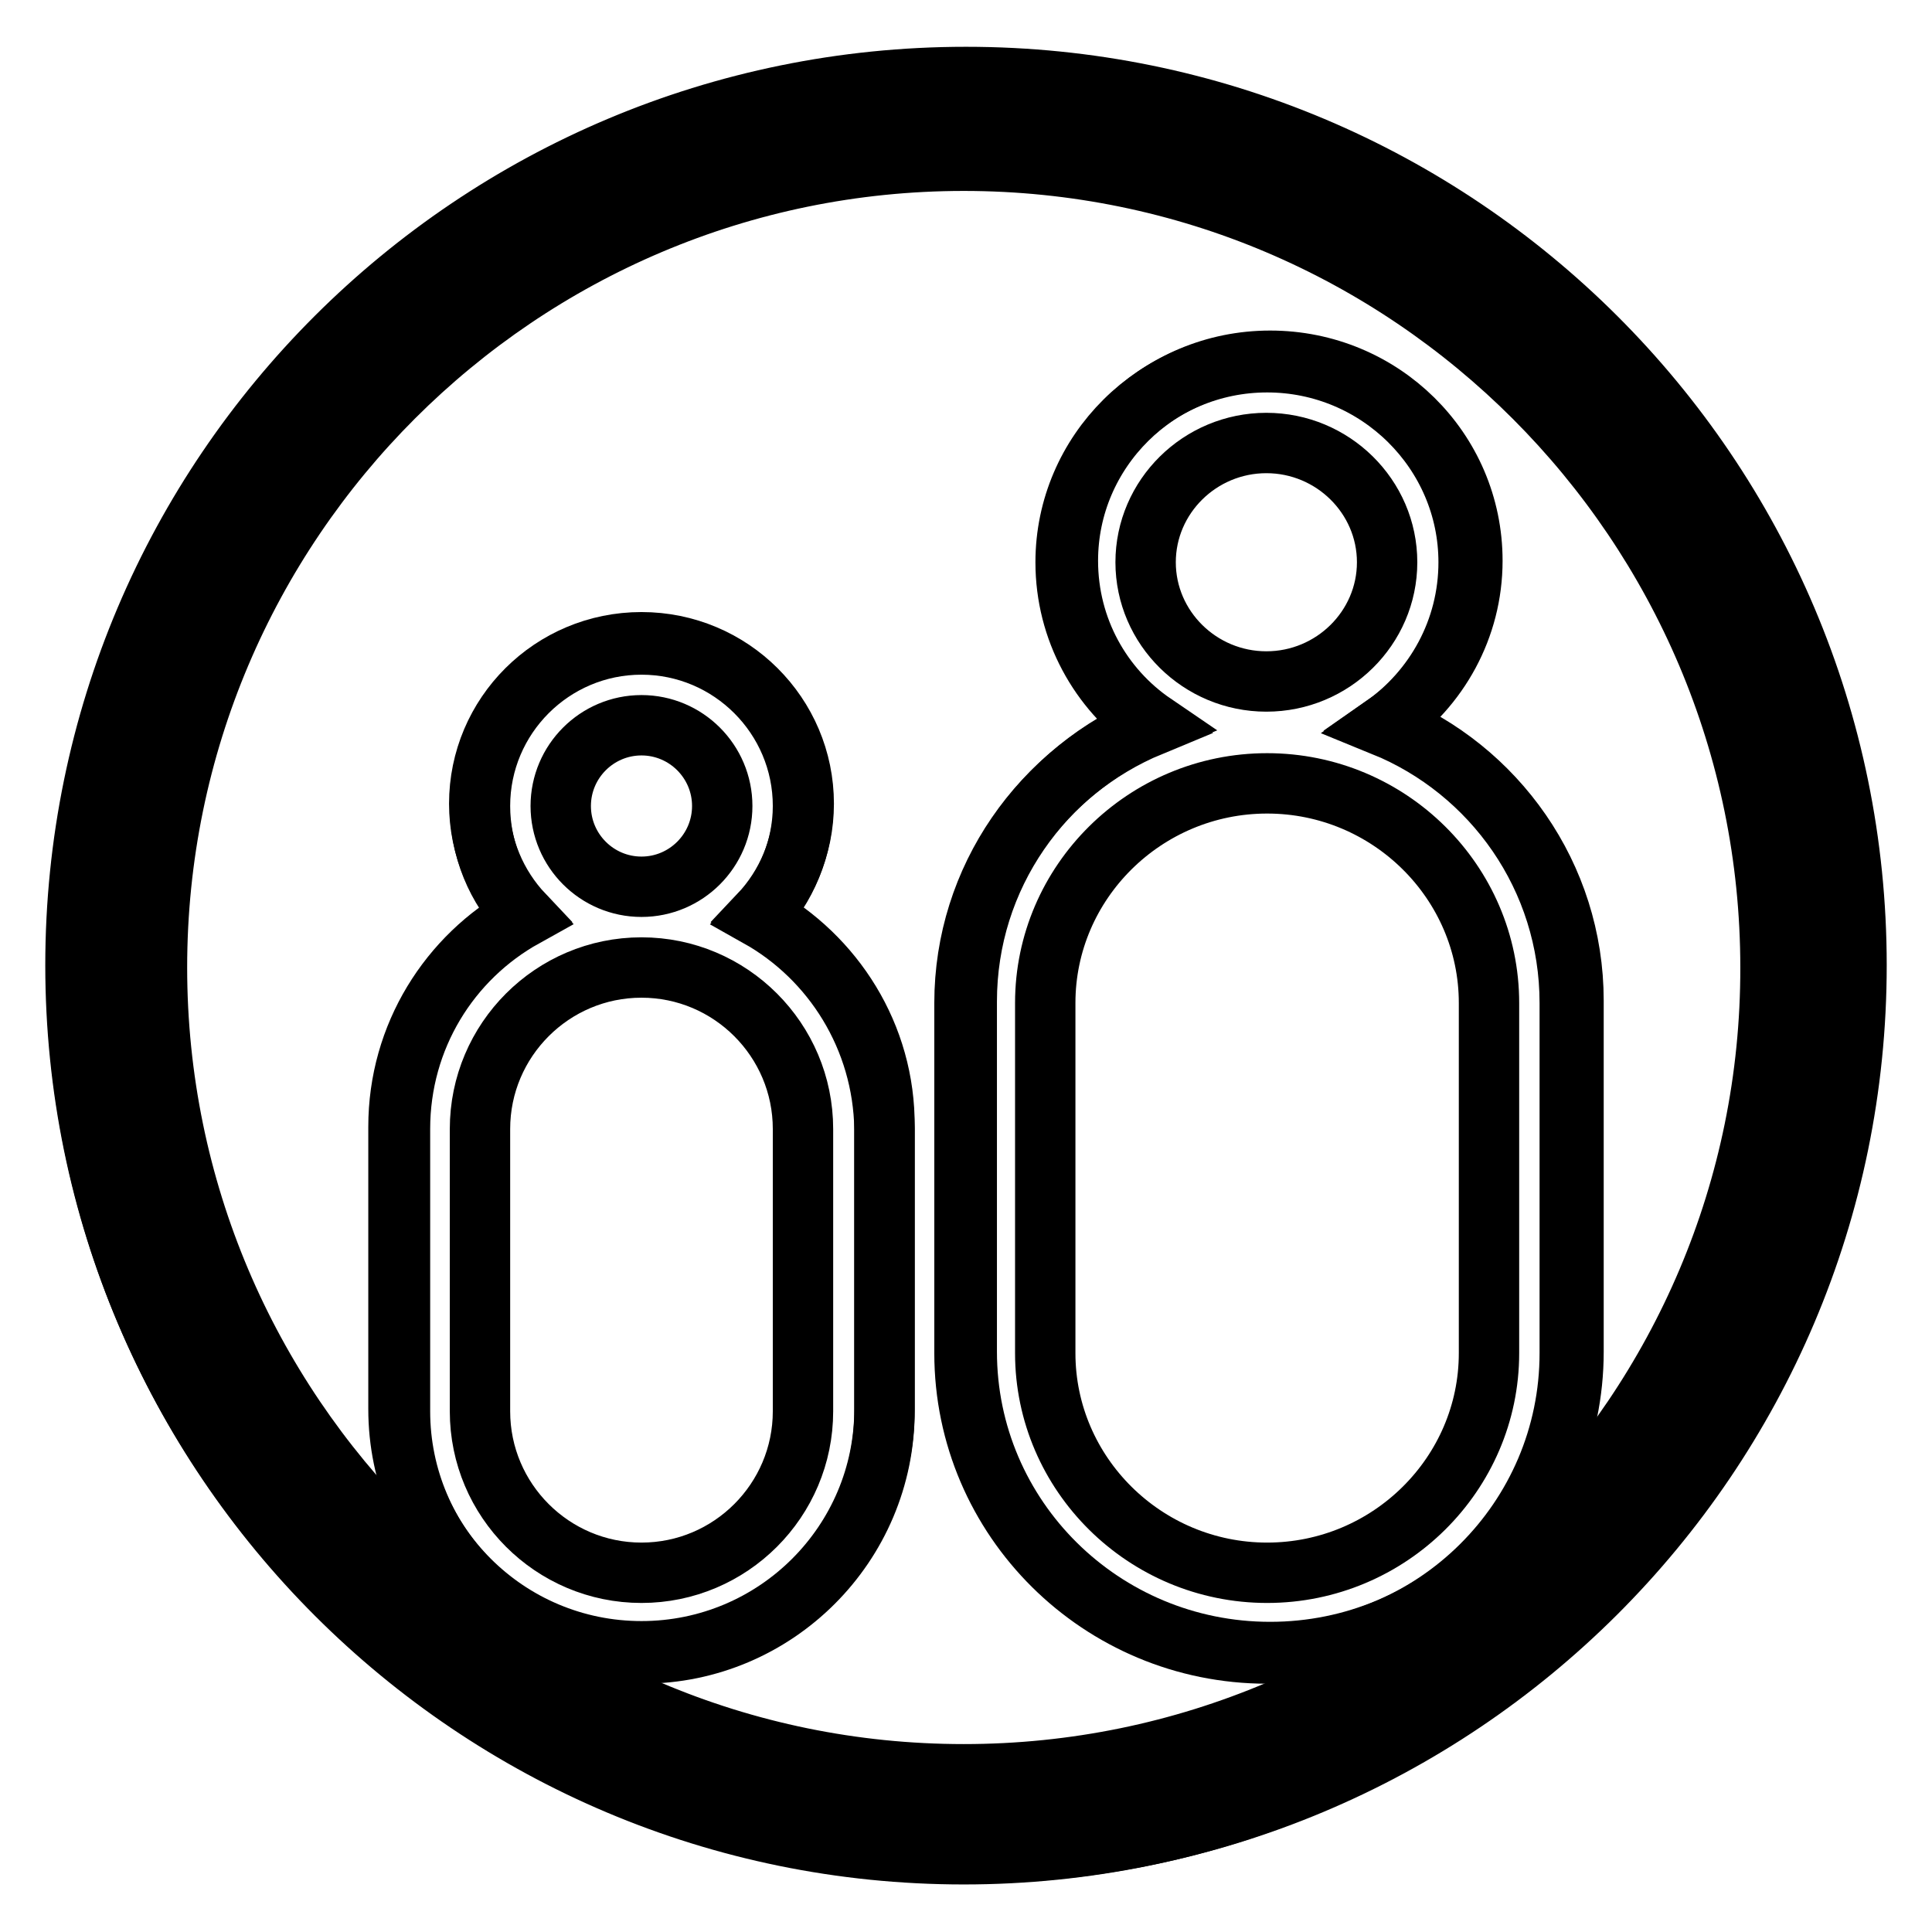
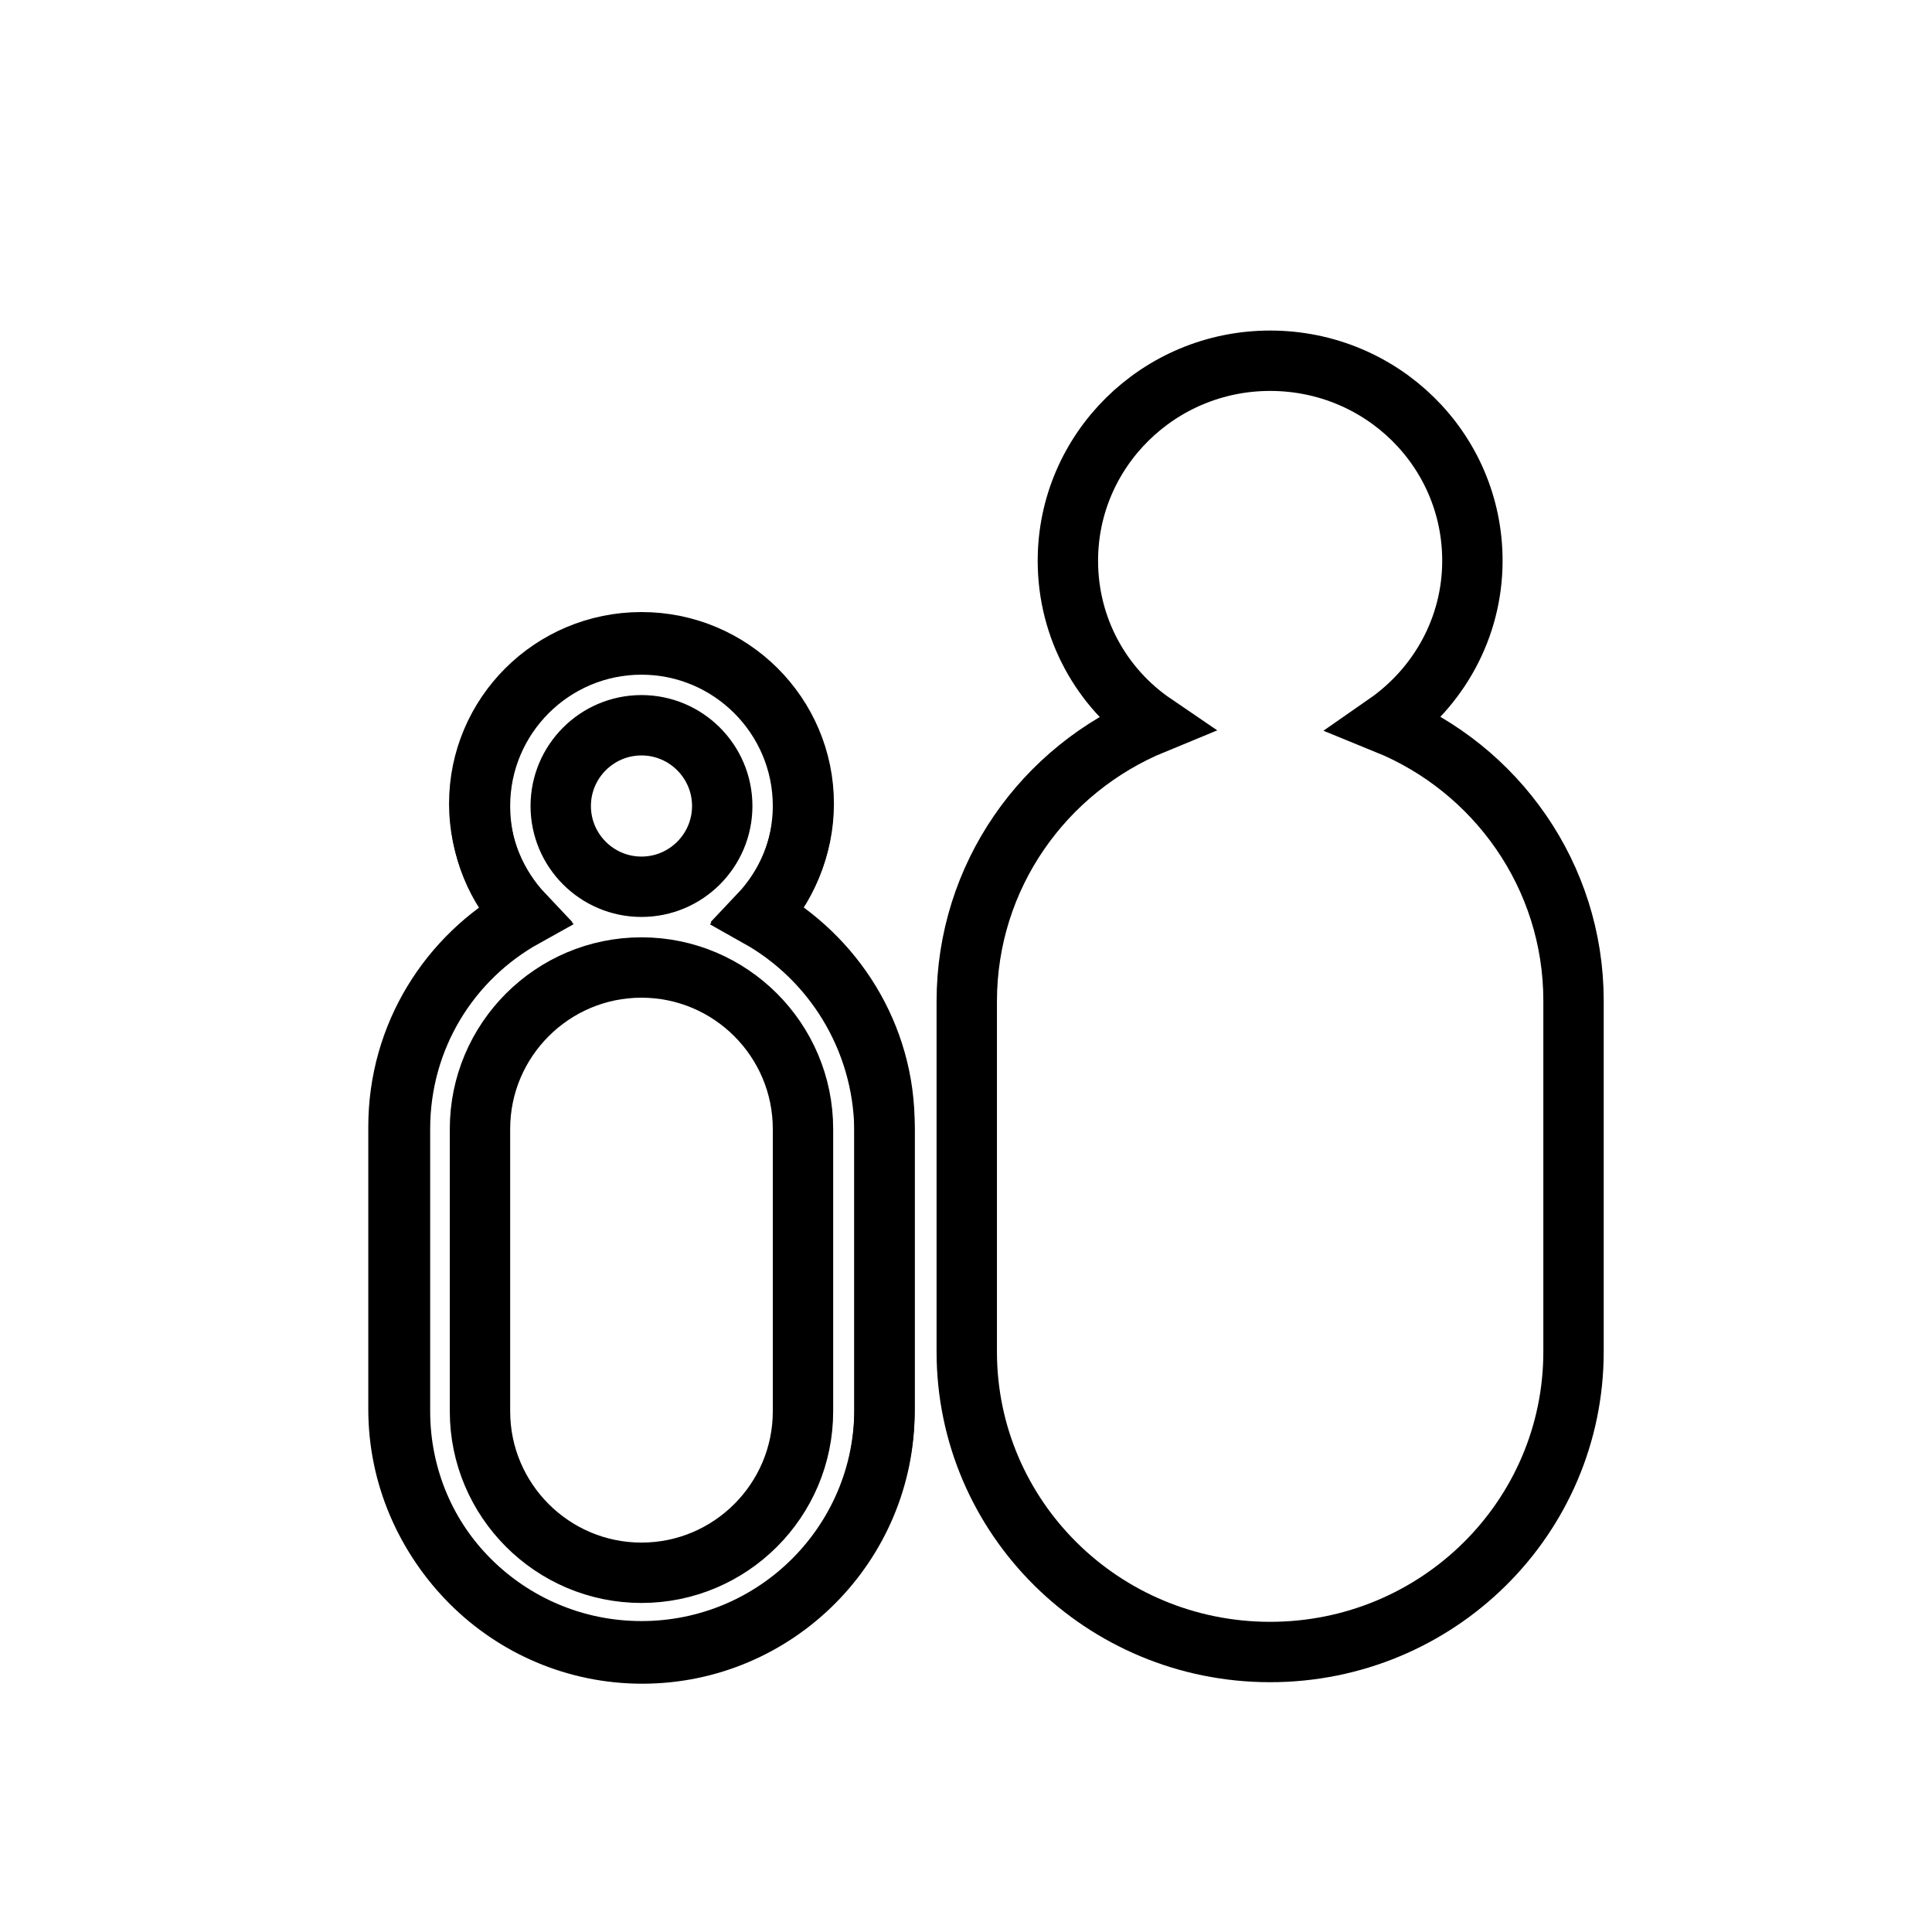
<svg xmlns="http://www.w3.org/2000/svg" version="1.1" x="0px" y="0px" viewBox="0 0 256 256" enable-background="new 0 0 256 256" xml:space="preserve">
  <g>
    <g>
-       <path stroke-width="8" fill-opacity="0" stroke="#000000" d="M127.7,10.5c-65,0-117.6,52.7-117.6,117.6c0,65,52.7,117.6,117.6,117.6s117.6-52.7,117.6-117.6C245.4,63.2,192.7,10.5,127.7,10.5z M127.7,235.1c-59,0-106.9-48-106.9-106.9c0-59,48-106.9,106.9-106.9c59,0,106.9,48,106.9,106.9C234.7,187.1,186.7,235.1,127.7,235.1z" />
      <path stroke-width="8" fill-opacity="0" stroke="#000000" d="M100.5,121.5c3.6-3.8,5.9-9,5.9-14.7c0-11.8-9.6-21.4-21.4-21.4c-11.8,0-21.4,9.6-21.4,21.4c0,5.7,2.2,10.9,5.9,14.7c-9.9,5.5-16.5,16-16.5,28.1V187c0,17.7,14.4,32.1,32.1,32.1c17.7,0,32.1-14.4,32.1-32.1v-37.4C117,137.5,110.3,127,100.5,121.5z M85,96.1c5.9,0,10.7,4.8,10.7,10.7s-4.8,10.7-10.7,10.7s-10.7-4.8-10.7-10.7C74.3,100.9,79.1,96.1,85,96.1z M106.4,187c0,11.8-9.6,21.4-21.4,21.4s-21.4-9.6-21.4-21.4v-37.4c0-11.8,9.6-21.4,21.4-21.4s21.4,9.6,21.4,21.4C106.4,149.6,106.4,187,106.4,187z" />
-       <path stroke-width="8" fill-opacity="0" stroke="#000000" d="M183.3,96.2c6.8-4.8,11.3-12.7,11.3-21.7c0-14.6-12-26.5-26.7-26.5s-26.7,11.9-26.7,26.5c0,9,4.5,16.9,11.3,21.7c-14.5,6-24.7,20.2-24.7,36.7v46.4c0,22,18,39.8,40.1,39.8c22.2,0,40.1-17.8,40.1-39.8v-46.4C208,116.3,197.8,102.1,183.3,96.2z M151.8,74.5c0-8.7,7.2-15.8,16-15.8c8.8,0,16,7.1,16,15.8s-7.2,15.8-16,15.8C159,90.3,151.8,83.2,151.8,74.5z M197.3,179.3c0,16-13.2,29.1-29.4,29.1s-29.4-13.1-29.4-29.1v-46.4c0-16,13.2-29.1,29.4-29.1s29.4,13.1,29.4,29.1V179.3z" />
      <path stroke-width="8" fill-opacity="0" stroke="#000000" d="M100.6,121.2c3.6-3.8,5.9-9,5.9-14.7c0-11.8-9.6-21.4-21.5-21.4s-21.5,9.6-21.5,21.4c0,5.7,2.3,10.9,5.9,14.7c-9.9,5.5-16.6,16-16.6,28.1v37.4c0,17.7,14.4,32.1,32.2,32.1c17.8,0,32.2-14.4,32.2-32.1v-37.4C117.3,137.2,110.5,126.7,100.6,121.2z" />
      <path stroke-width="8" fill-opacity="0" stroke="#000000" d="M183.7,95.9c6.9-4.8,11.4-12.7,11.4-21.6c0-14.7-12-26.5-26.8-26.5c-14.8,0-26.8,11.9-26.8,26.5c0,9,4.5,16.9,11.4,21.6c-14.6,6-24.8,20.2-24.8,36.8v46.4c0,22,18,39.8,40.2,39.8c22.2,0,40.2-17.8,40.2-39.8v-46.5C208.5,116,198.2,101.8,183.7,95.9z" />
-       <path stroke-width="8" fill-opacity="0" stroke="#000000" d="M128,16.5c15.1,0,29.7,2.9,43.5,8.8c13.3,5.6,25.3,13.7,35.5,23.9s18.3,22.2,23.9,35.4c5.8,13.7,8.8,28.3,8.8,43.4c0,15-3,29.6-8.8,43.4c-5.6,13.3-13.7,25.2-23.9,35.4c-10.3,10.2-22.2,18.3-35.5,23.9c-13.8,5.8-28.4,8.8-43.5,8.8c-15.1,0-29.7-2.9-43.5-8.8C71.2,225,59.2,217,49,206.7c-10.3-10.2-18.3-22.2-23.9-35.4c-5.8-13.8-8.8-28.4-8.8-43.4c0-15.1,3-29.6,8.8-43.4C30.7,71.3,38.7,59.4,49,49.1c10.3-10.2,22.2-18.3,35.5-23.9C98.3,19.4,112.9,16.5,128,16.5 M128,10.2c-65.2,0-118,52.7-118,117.7c0,65,52.8,117.7,118,117.7c65.2,0,118-52.7,118-117.7S193.2,10.2,128,10.2L128,10.2z" />
    </g>
  </g>
</svg>